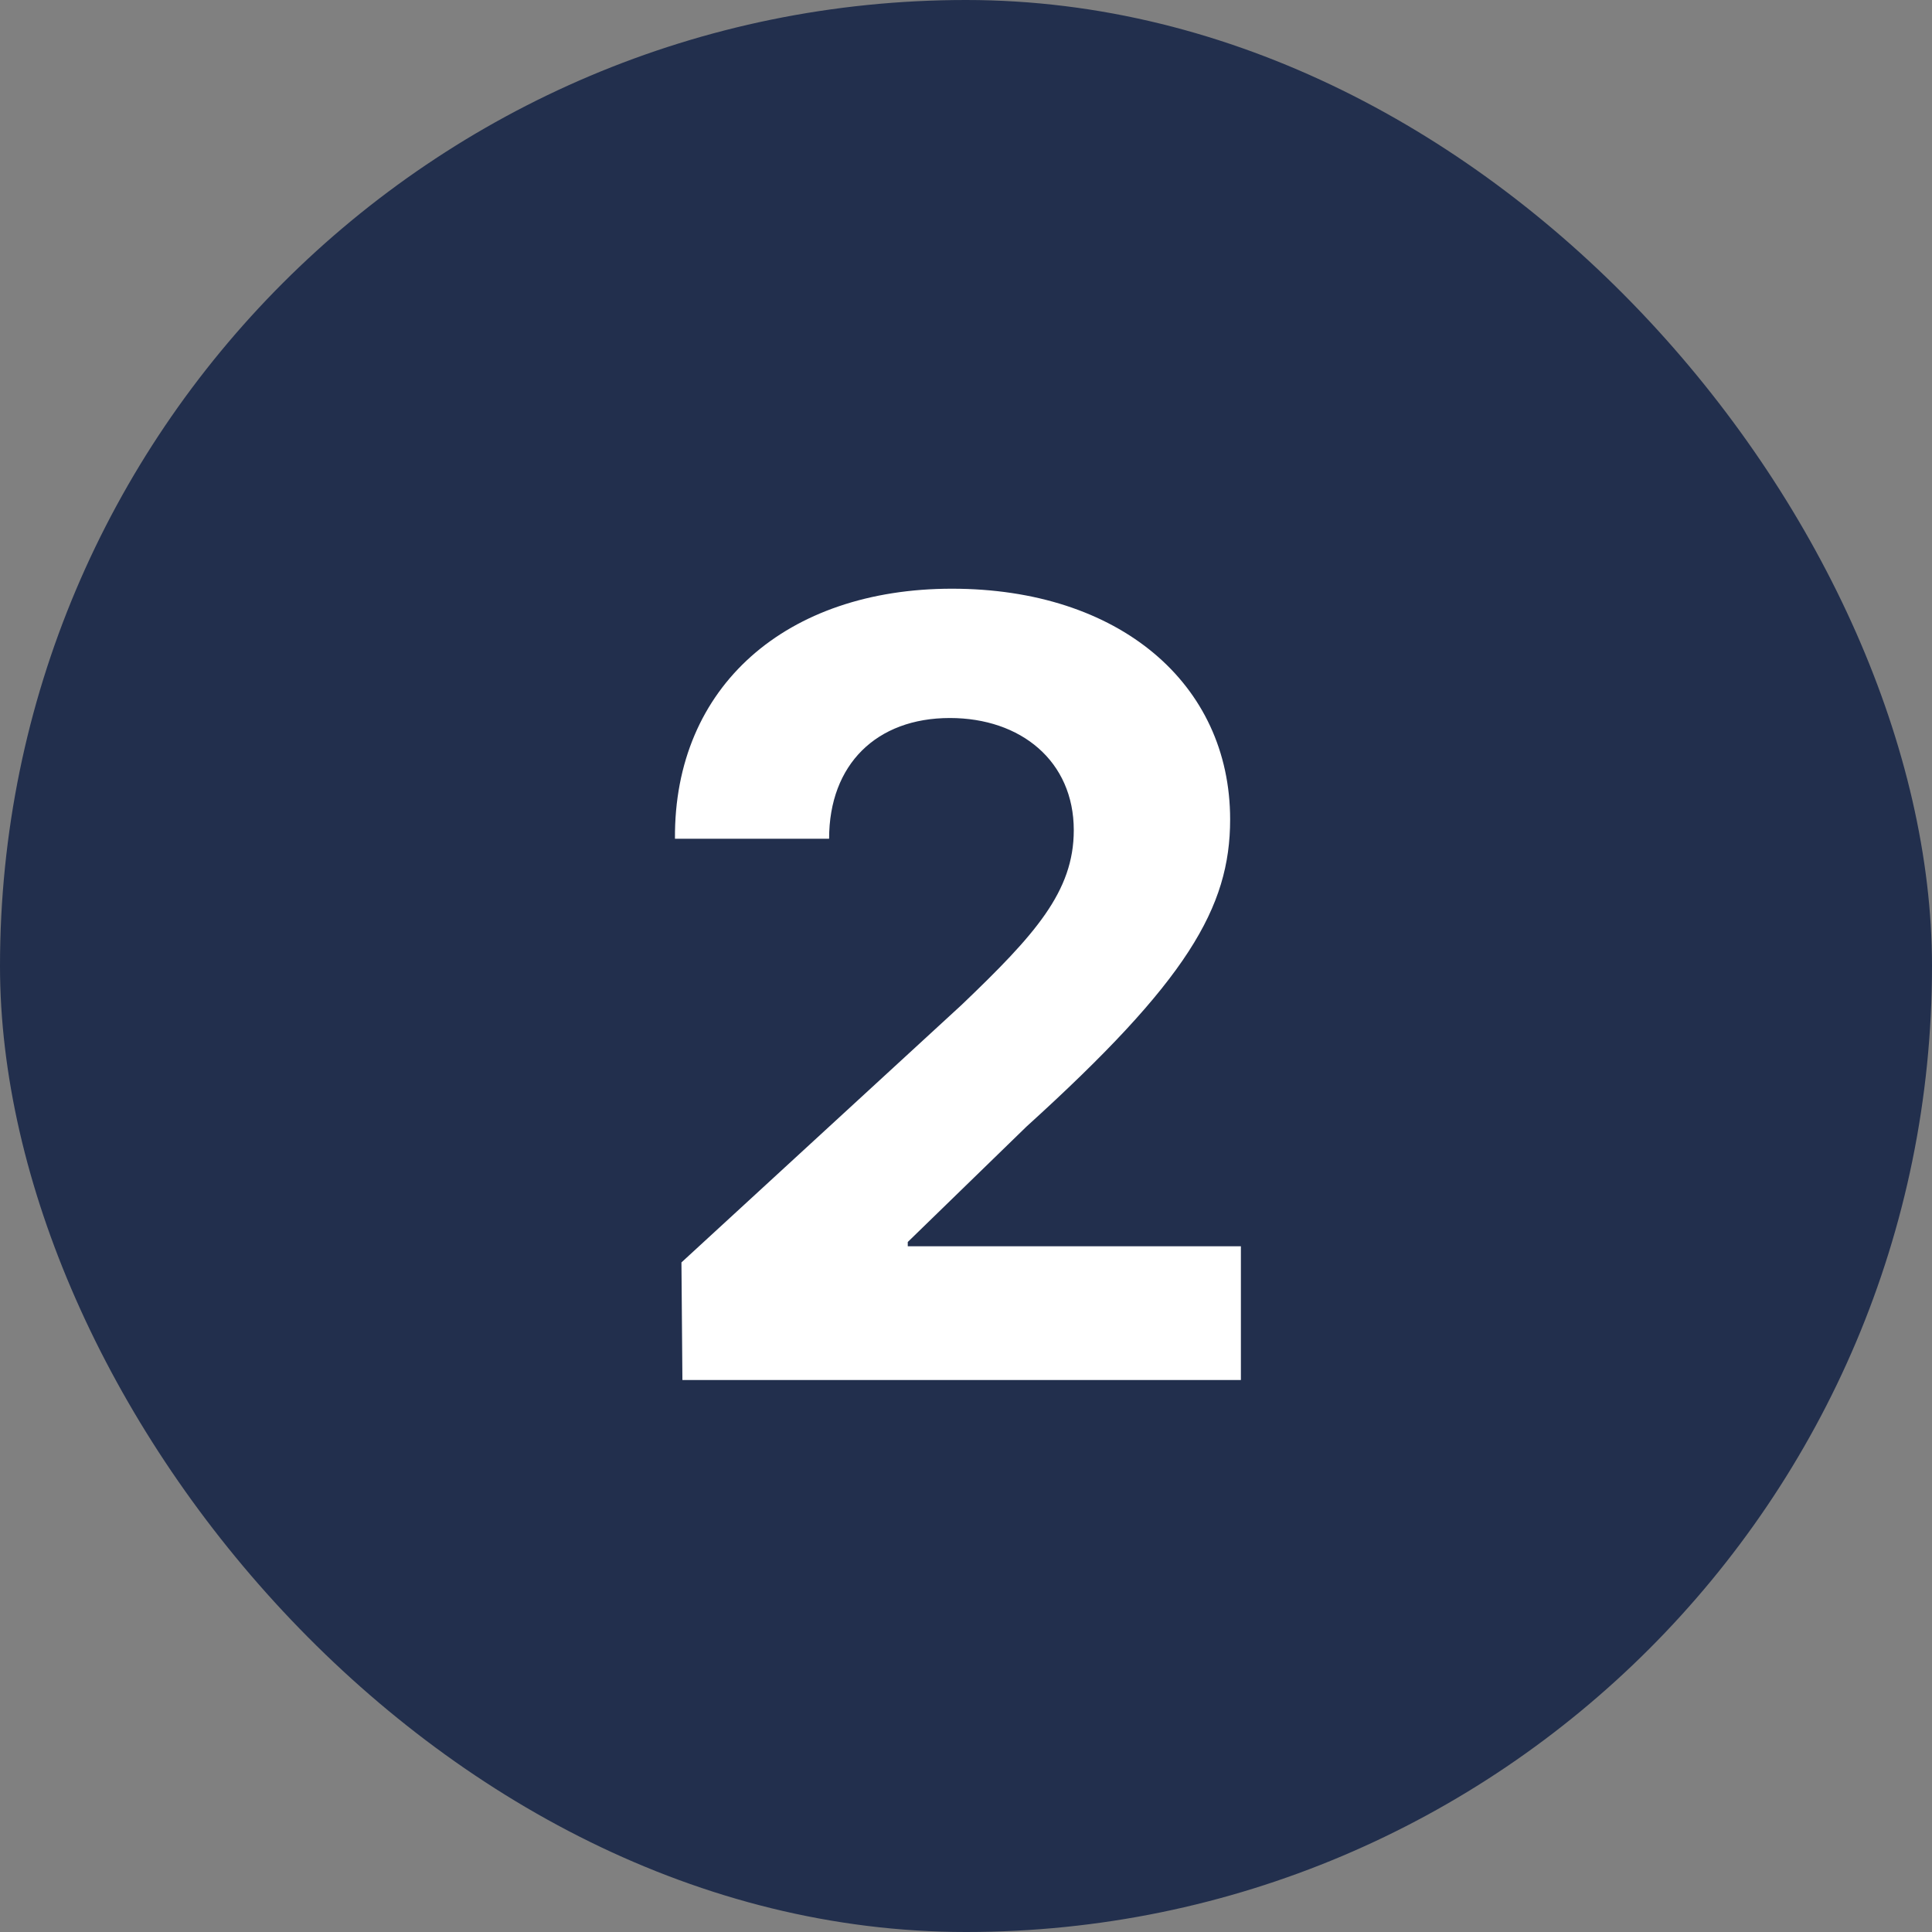
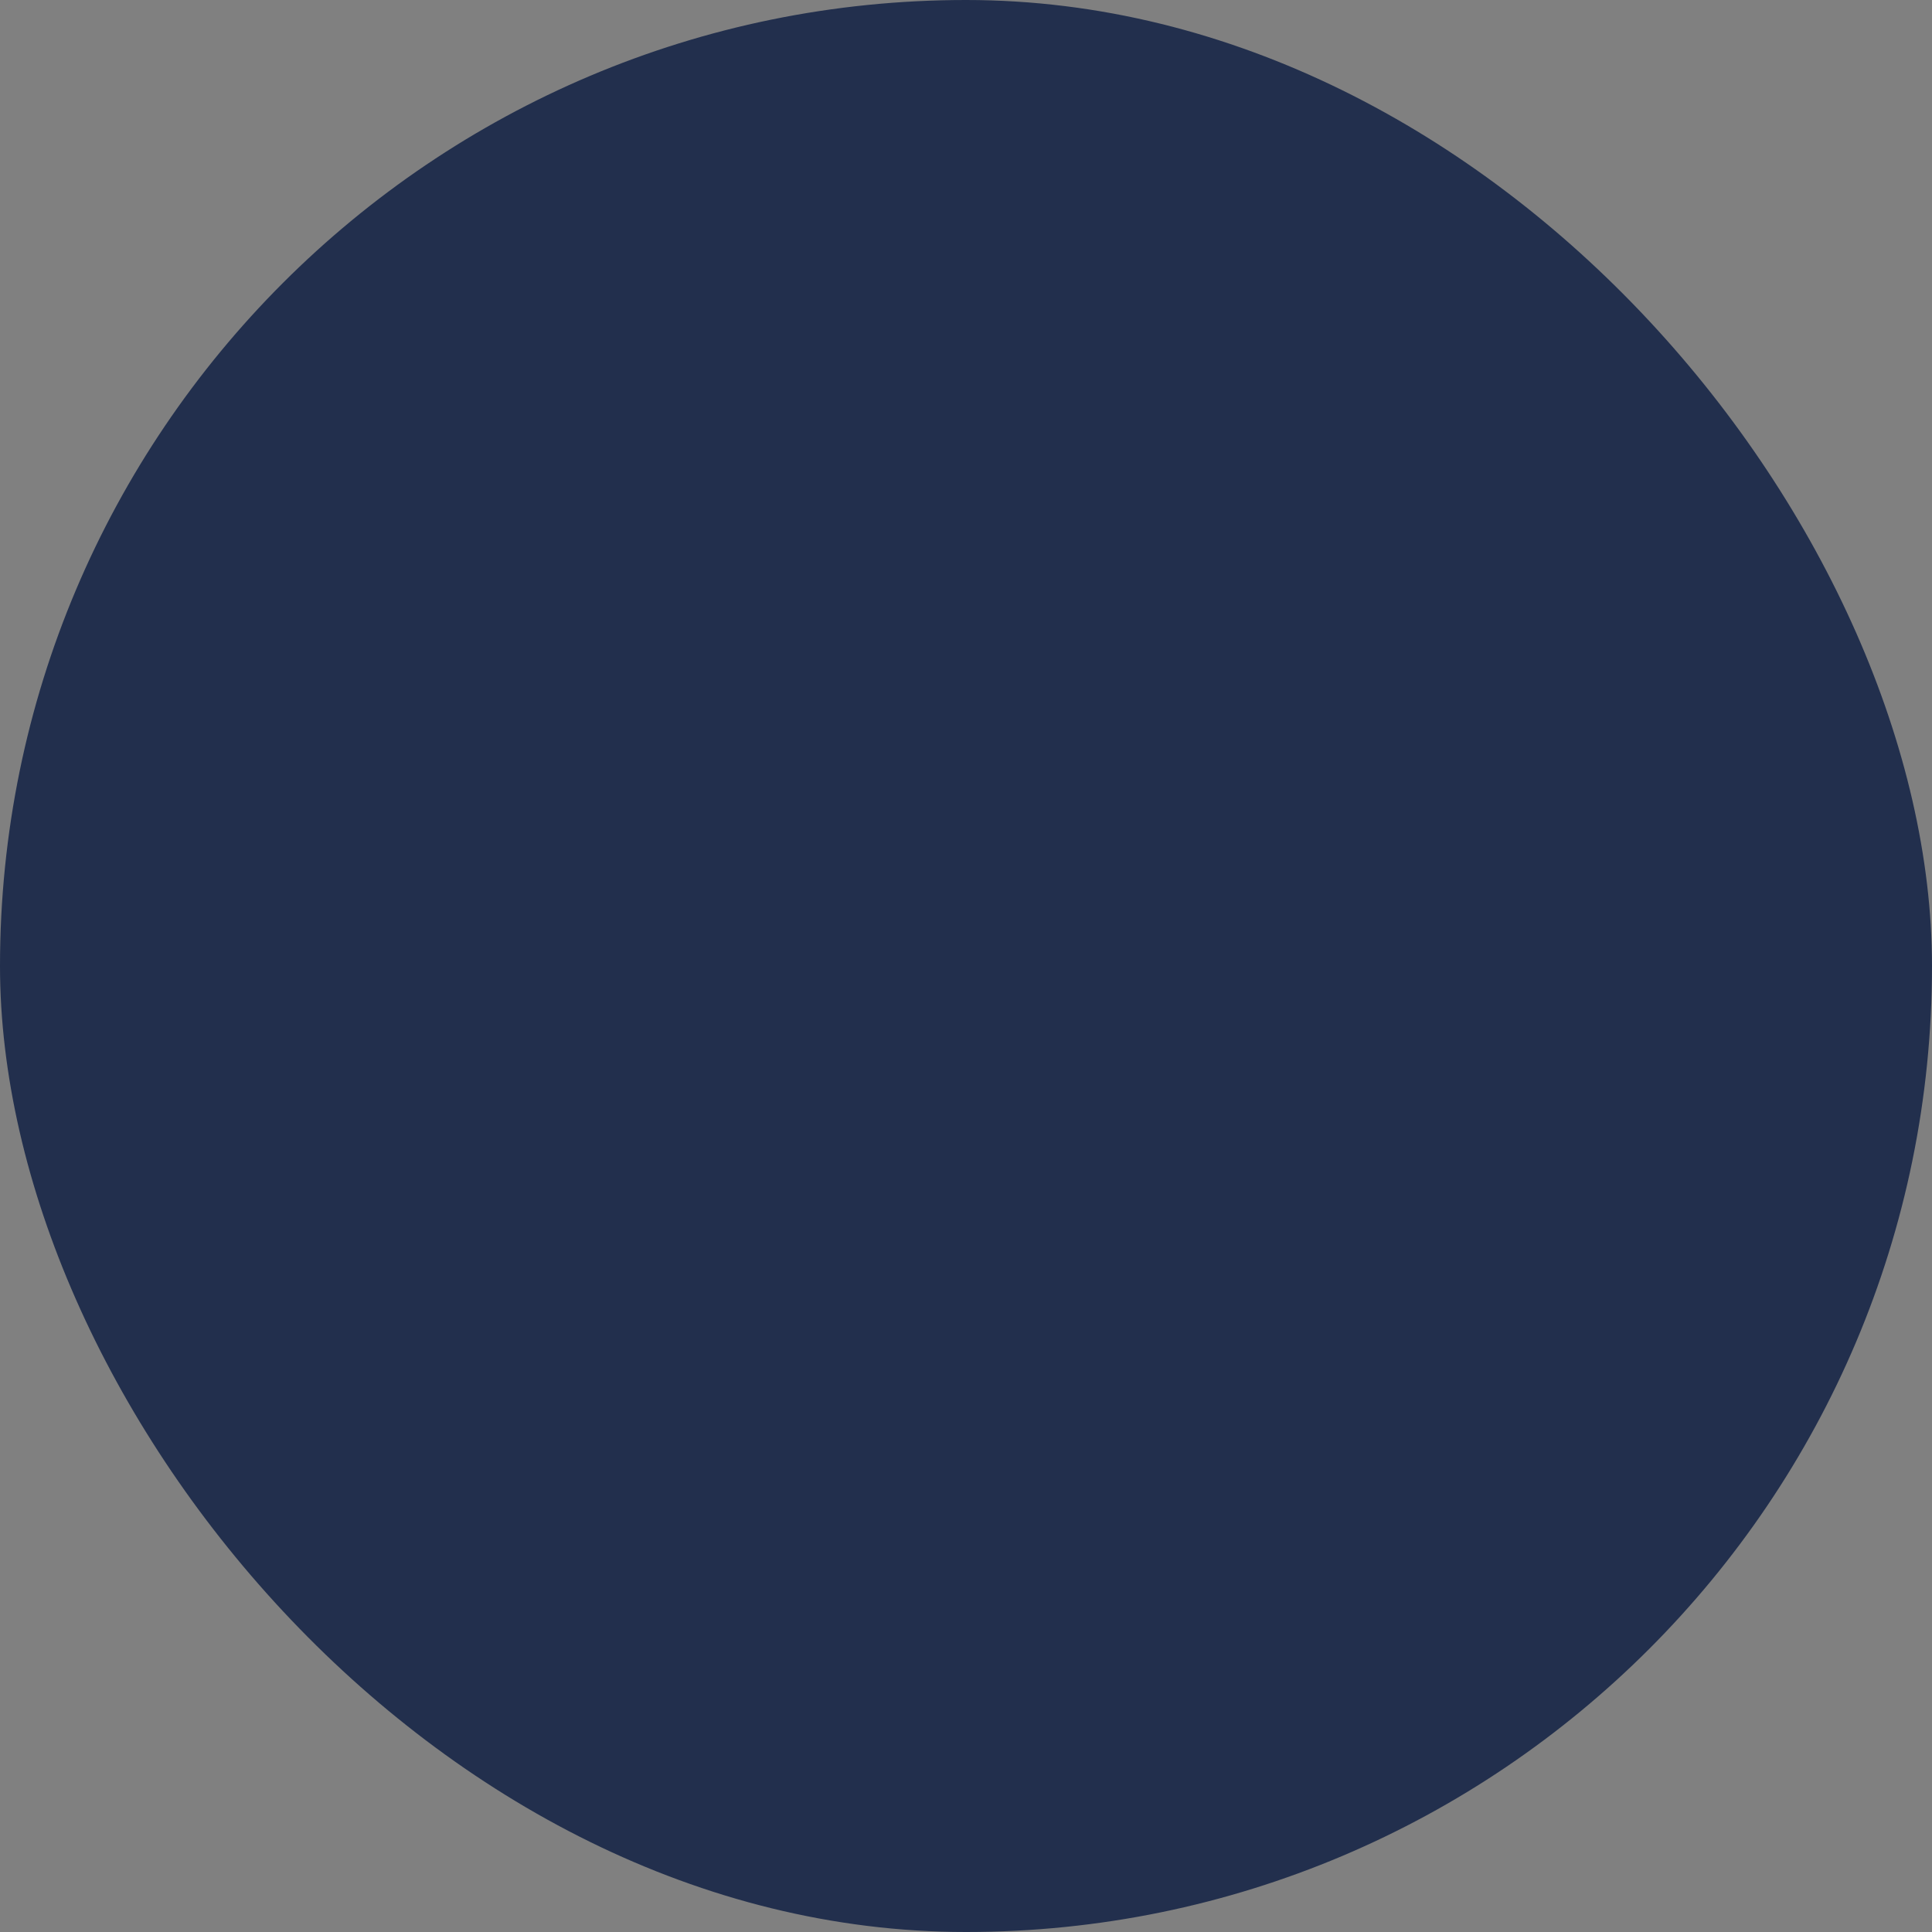
<svg xmlns="http://www.w3.org/2000/svg" width="14" height="14" viewBox="0 0 14 14" fill="none">
  <rect x="0" y="0" width="14" height="14" fill="#808080" stroke="none" />
  <rect width="14" height="14" rx="7" fill="#222F4D" />
-   <path d="M4.945 10L4.938 9.148L6.969 7.281C7.5 6.773 7.781 6.461 7.781 6.016C7.781 5.516 7.398 5.203 6.883 5.203C6.352 5.203 6.008 5.539 6.008 6.078H4.891C4.883 4.969 5.703 4.266 6.898 4.266C8.109 4.266 8.914 4.953 8.914 5.938C8.914 6.578 8.602 7.109 7.438 8.164L6.578 9V9.031H8.992V10H4.945Z" fill="white" />
</svg>